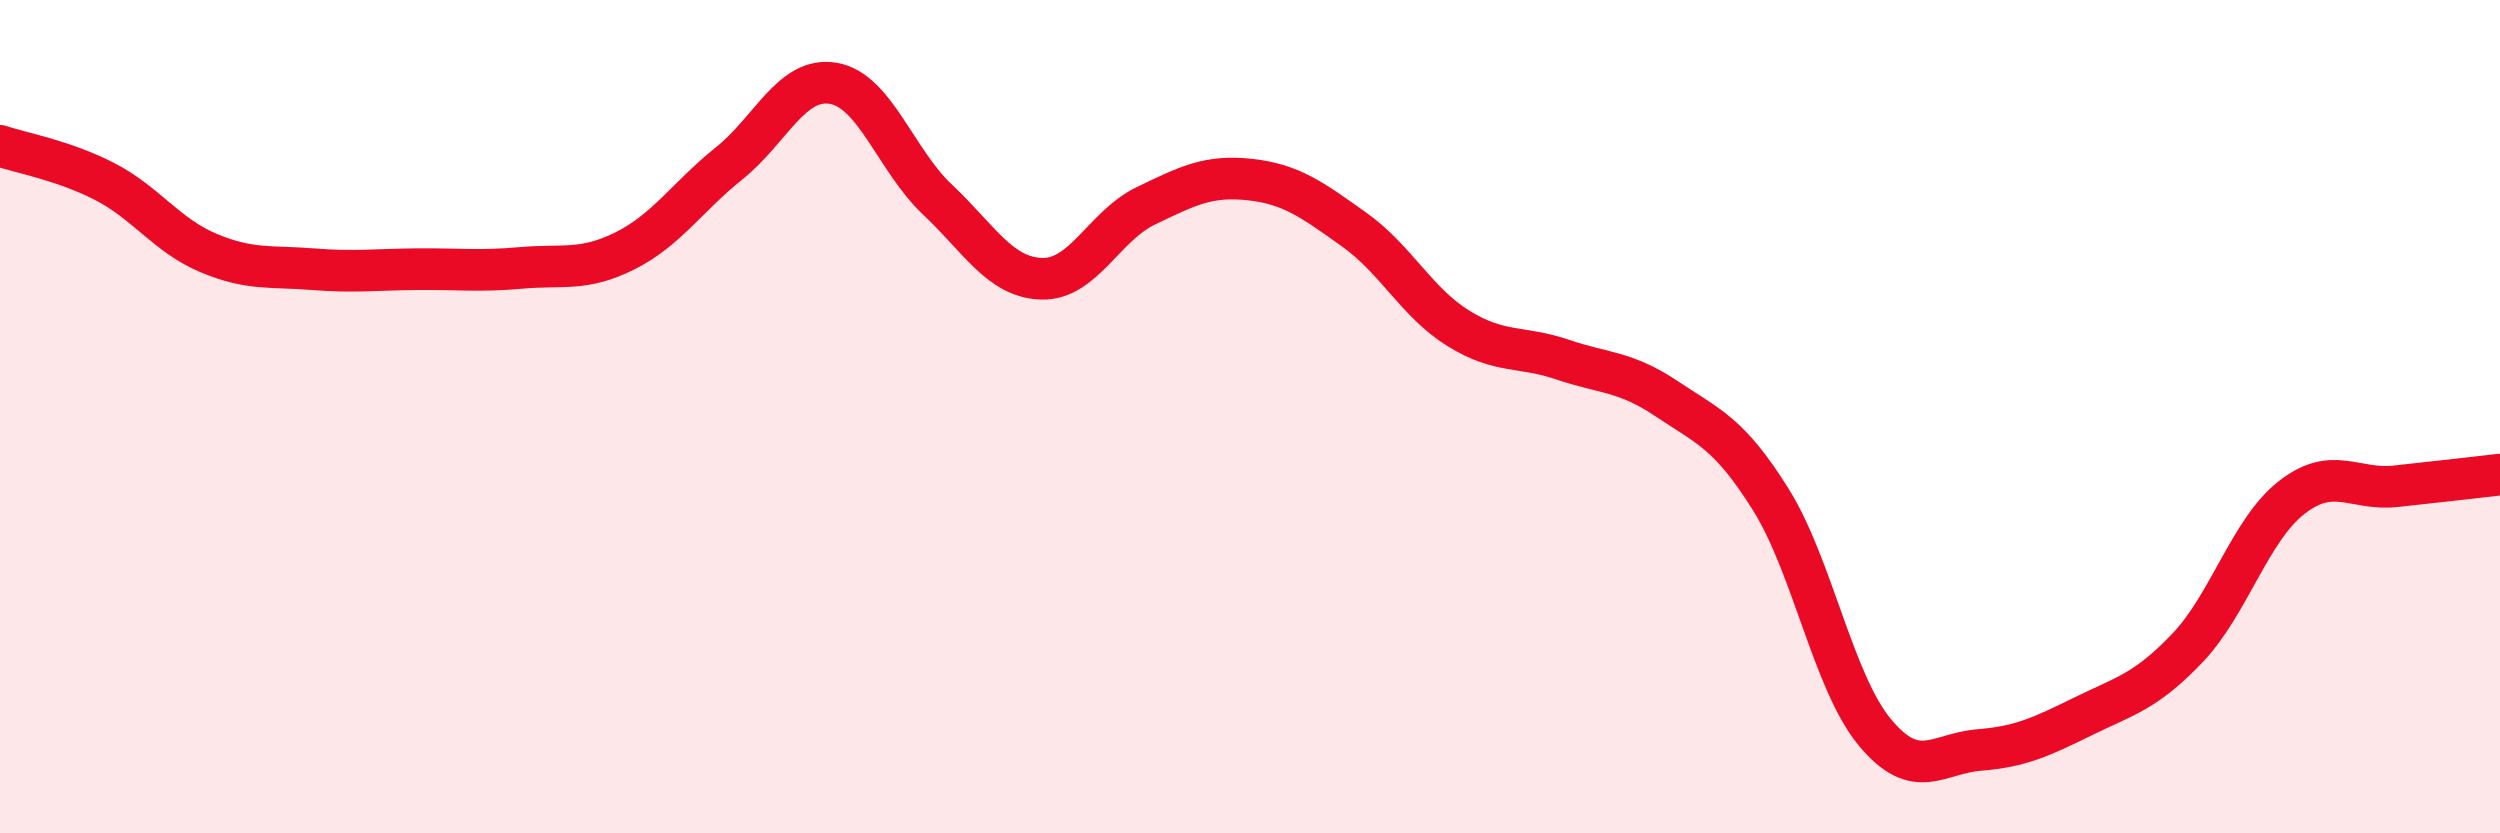
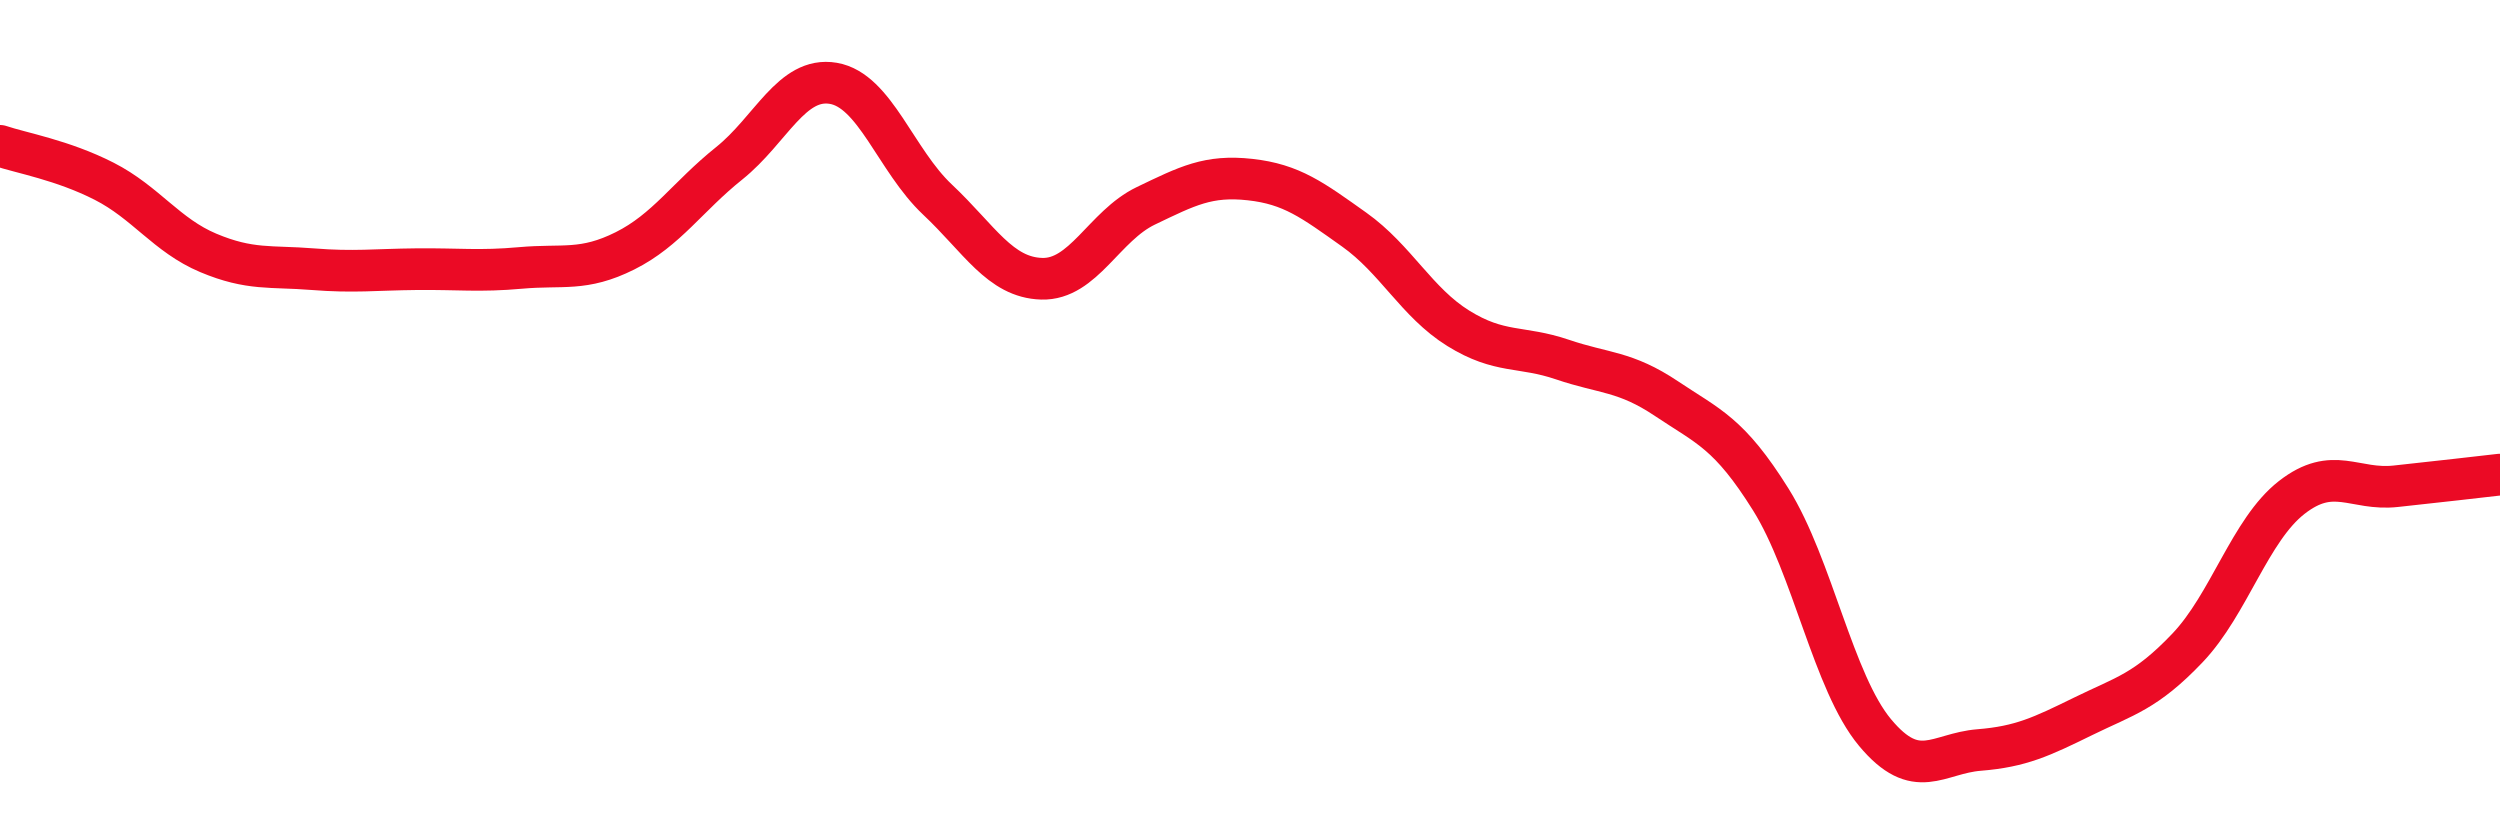
<svg xmlns="http://www.w3.org/2000/svg" width="60" height="20" viewBox="0 0 60 20">
-   <path d="M 0,3.5 C 0.5,3.67 1.5,3.84 2.5,4.35 C 3.5,4.86 4,5.65 5,6.07 C 6,6.49 6.5,6.38 7.5,6.46 C 8.5,6.54 9,6.47 10,6.46 C 11,6.45 11.5,6.52 12.5,6.43 C 13.5,6.34 14,6.52 15,6.02 C 16,5.52 16.5,4.72 17.5,3.92 C 18.5,3.12 19,1.83 20,2 C 21,2.17 21.5,3.85 22.5,4.79 C 23.5,5.73 24,6.66 25,6.69 C 26,6.72 26.5,5.42 27.5,4.94 C 28.5,4.46 29,4.2 30,4.31 C 31,4.42 31.5,4.8 32.5,5.51 C 33.5,6.22 34,7.26 35,7.88 C 36,8.5 36.5,8.29 37.5,8.63 C 38.5,8.97 39,8.9 40,9.57 C 41,10.24 41.5,10.39 42.5,11.99 C 43.5,13.59 44,16.38 45,17.58 C 46,18.78 46.5,18.08 47.5,18 C 48.5,17.92 49,17.68 50,17.19 C 51,16.7 51.5,16.6 52.5,15.55 C 53.5,14.5 54,12.72 55,11.94 C 56,11.16 56.5,11.78 57.5,11.67 C 58.5,11.56 59.5,11.45 60,11.39L60 20L0 20Z" fill="#EB0A25" opacity="0.1" stroke-linecap="round" stroke-linejoin="round" />
  <path d="M 0,3.5 C 0.5,3.67 1.5,3.84 2.5,4.35 C 3.5,4.86 4,5.65 5,6.07 C 6,6.49 6.5,6.38 7.5,6.46 C 8.5,6.54 9,6.47 10,6.46 C 11,6.45 11.5,6.52 12.5,6.43 C 13.5,6.34 14,6.52 15,6.02 C 16,5.52 16.5,4.72 17.5,3.92 C 18.5,3.12 19,1.83 20,2 C 21,2.17 21.5,3.85 22.5,4.79 C 23.5,5.73 24,6.66 25,6.69 C 26,6.72 26.5,5.42 27.5,4.94 C 28.5,4.46 29,4.2 30,4.31 C 31,4.42 31.5,4.8 32.5,5.51 C 33.5,6.22 34,7.26 35,7.88 C 36,8.5 36.5,8.29 37.5,8.63 C 38.5,8.97 39,8.9 40,9.57 C 41,10.24 41.5,10.39 42.5,11.99 C 43.5,13.59 44,16.38 45,17.58 C 46,18.78 46.5,18.08 47.5,18 C 48.5,17.92 49,17.68 50,17.19 C 51,16.7 51.5,16.6 52.5,15.55 C 53.5,14.5 54,12.72 55,11.94 C 56,11.16 56.5,11.78 57.5,11.67 C 58.5,11.56 59.5,11.45 60,11.39" stroke="#EB0A25" stroke-width="1" fill="none" stroke-linecap="round" stroke-linejoin="round" />
</svg>